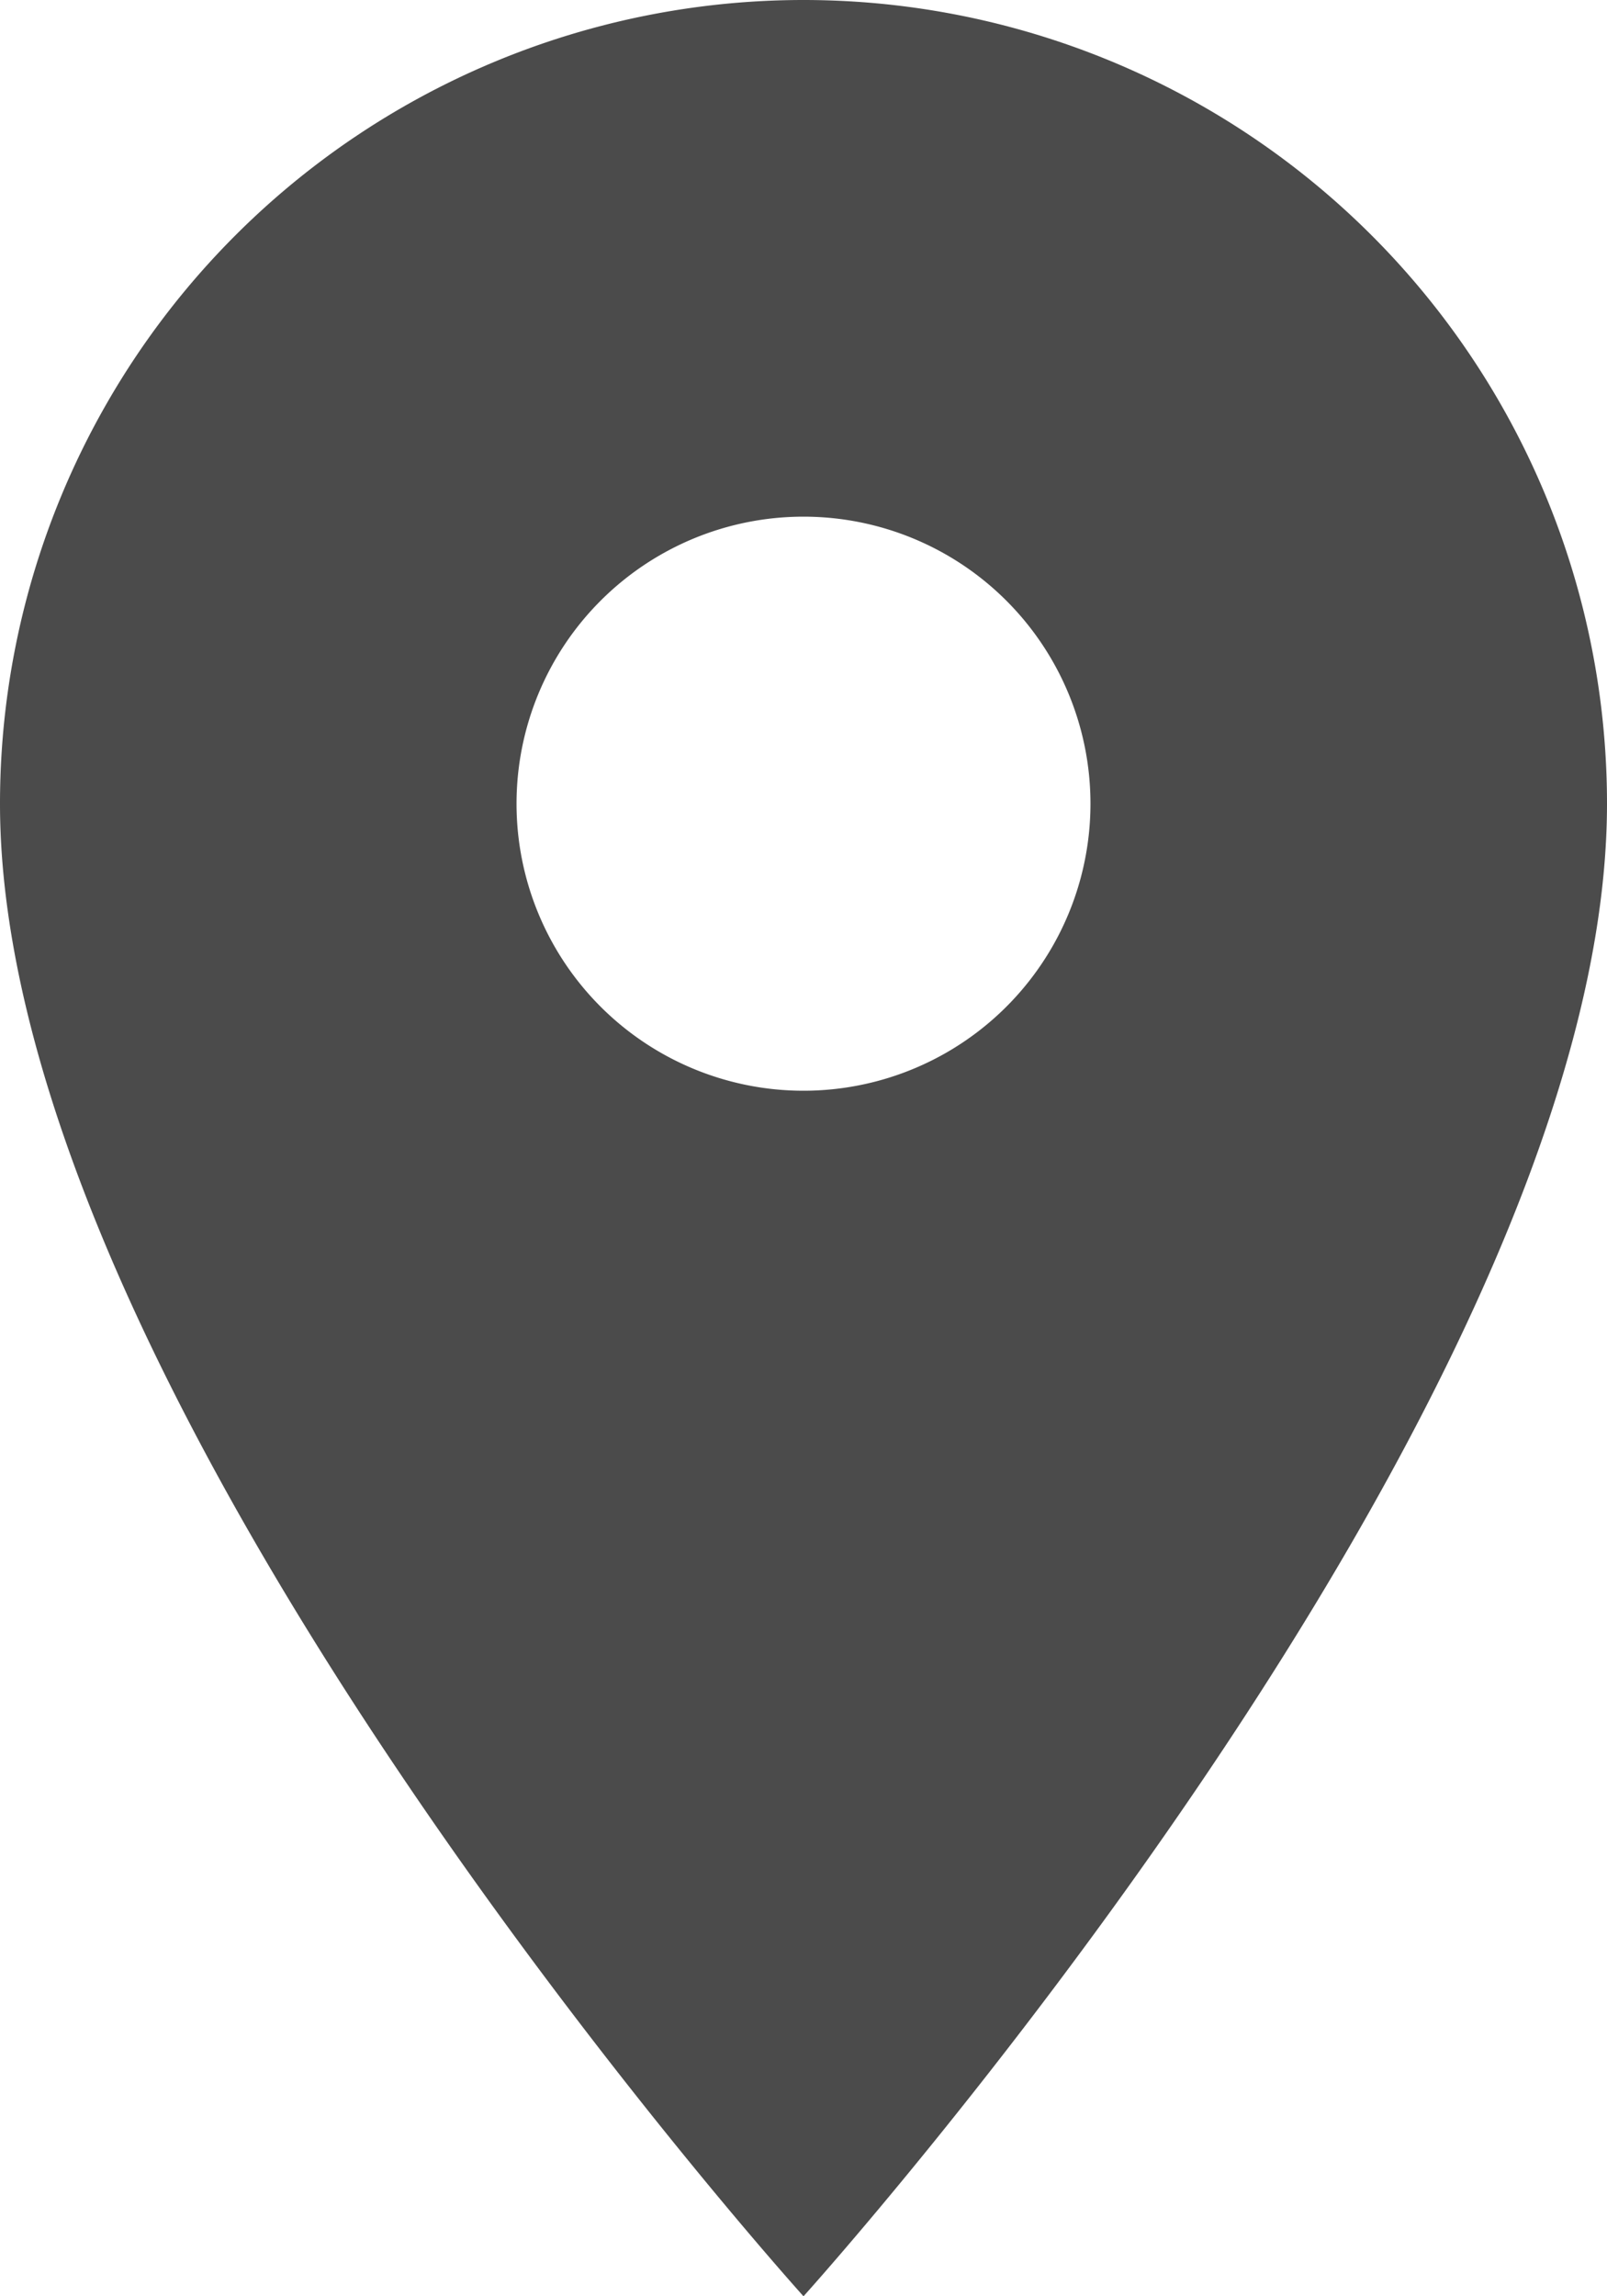
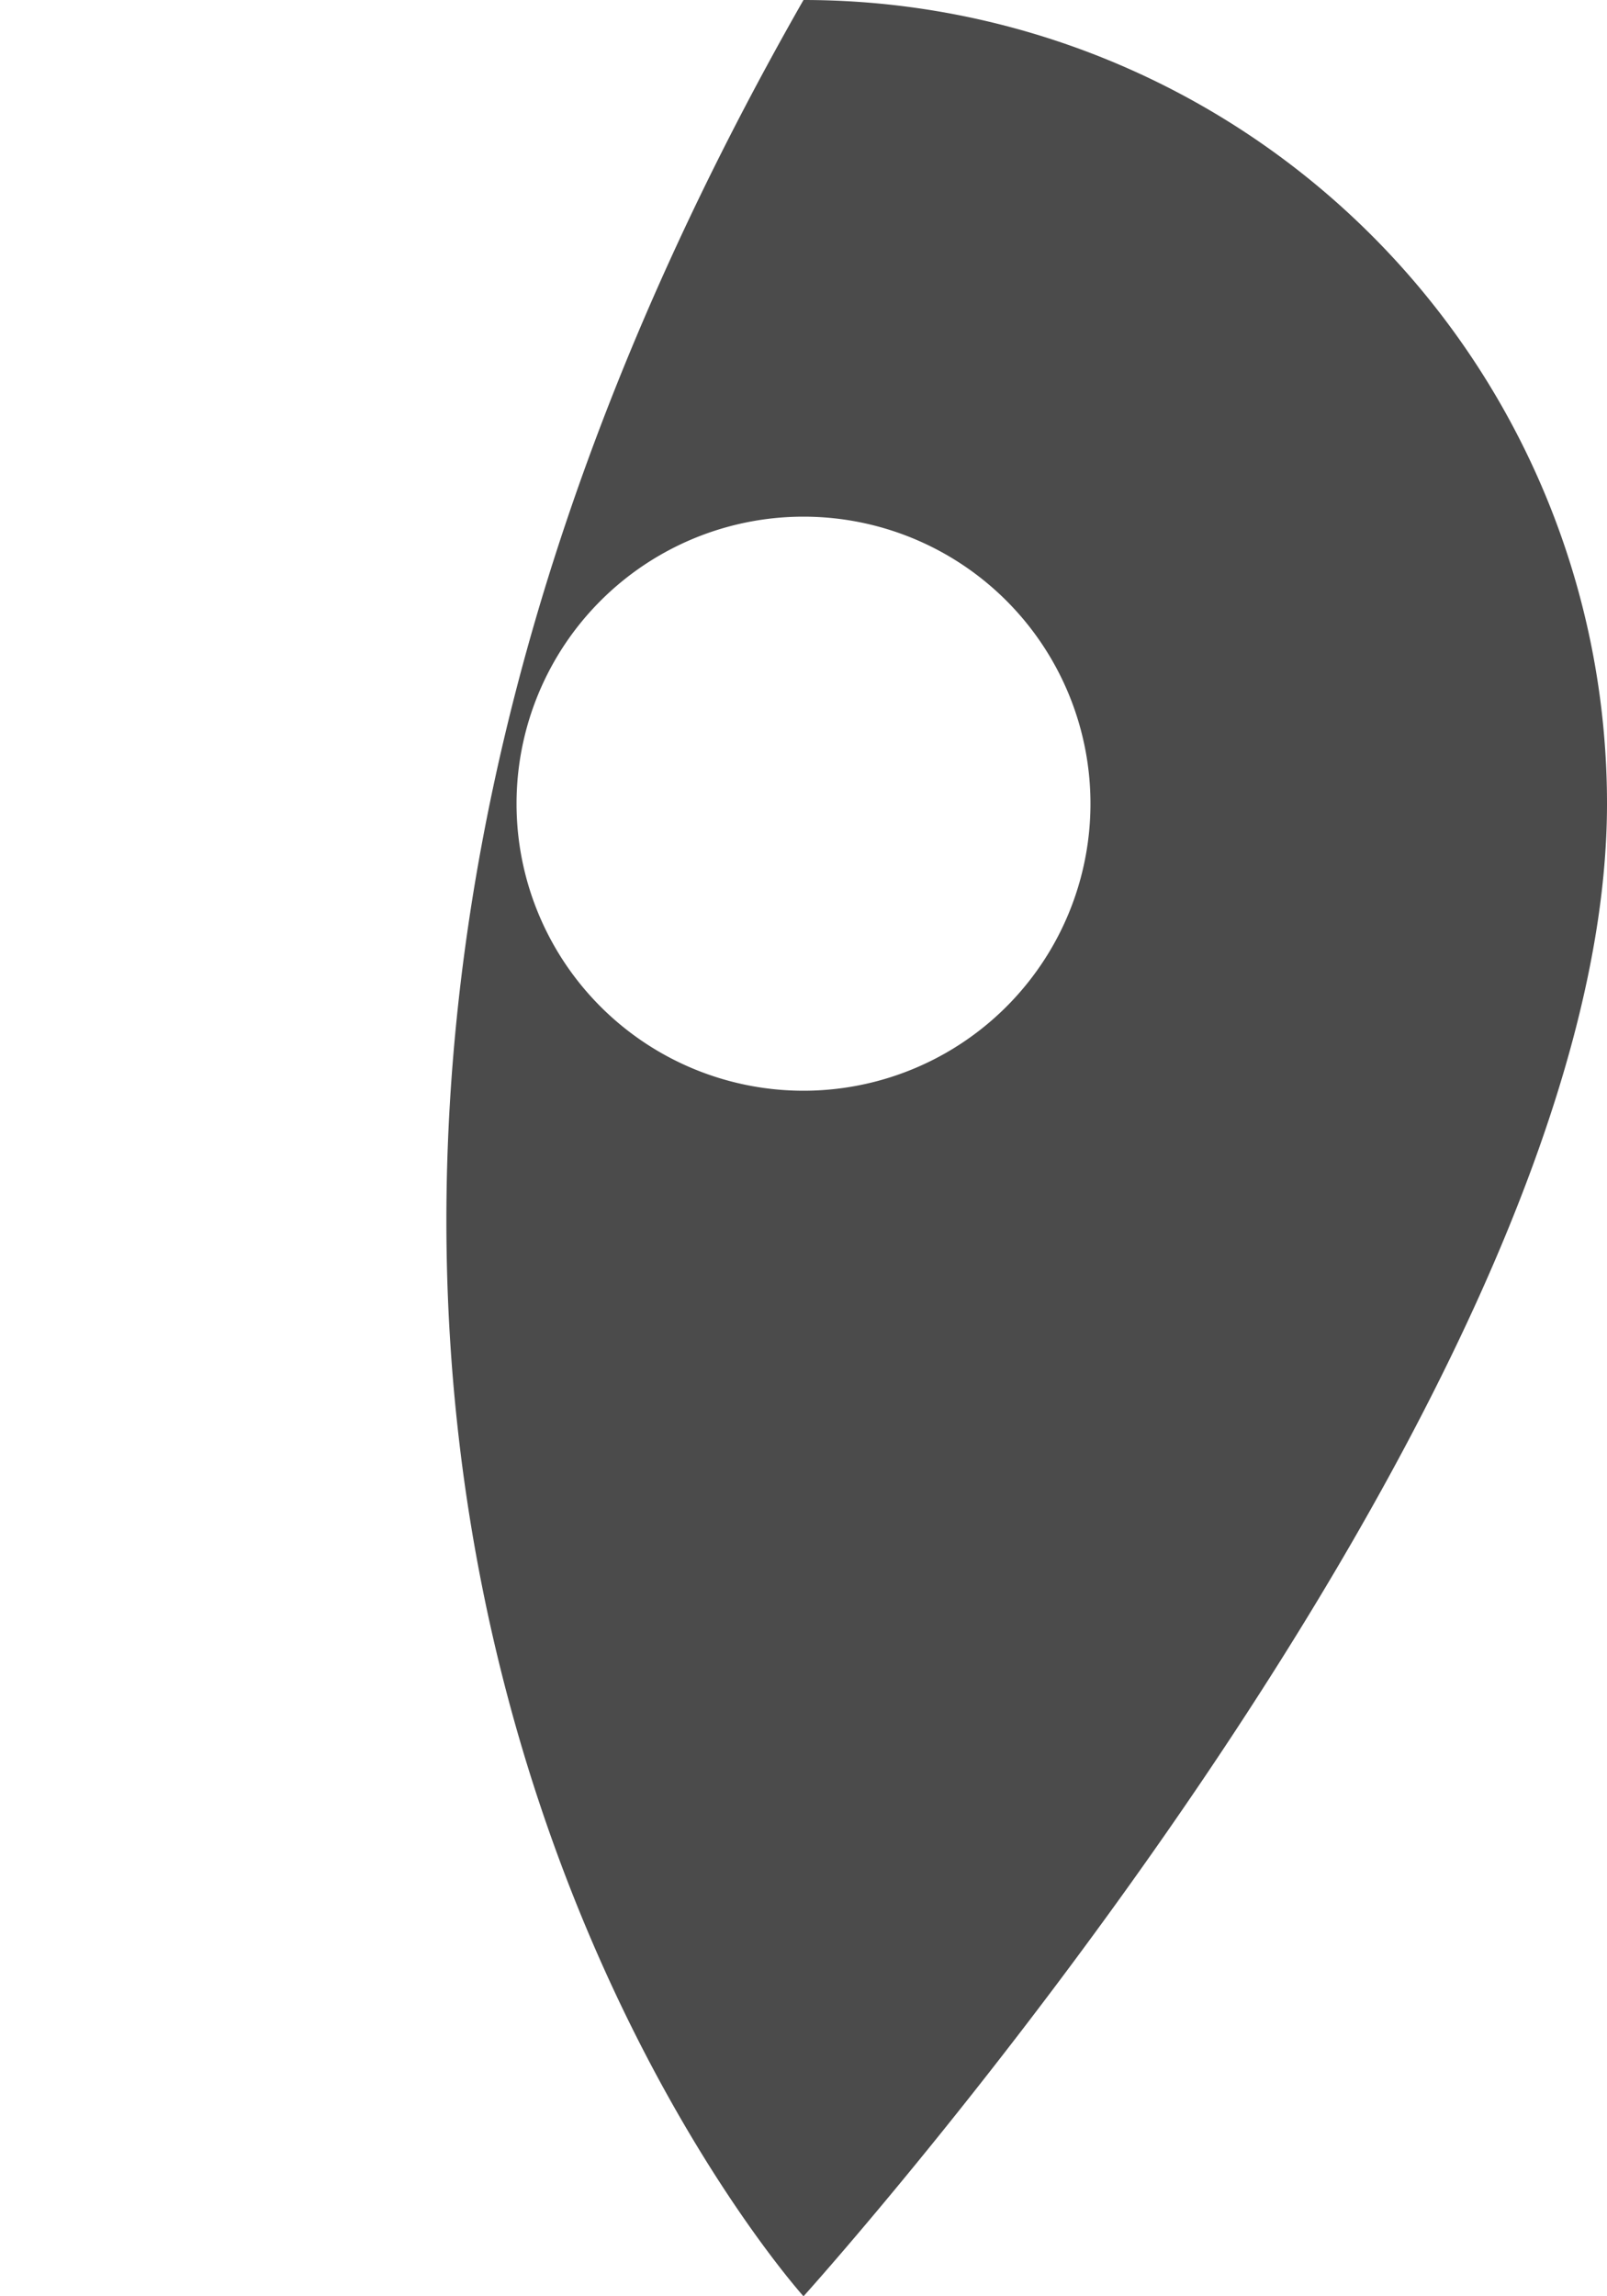
<svg xmlns="http://www.w3.org/2000/svg" width="11.2" height="16" viewBox="0 0 11.2 16">
  <defs>
    <style>.a{fill:#4b4b4b;}</style>
  </defs>
-   <path class="a" d="M10.6,2A5.6,5.6,0,0,0,5,7.6C5,11.8,10.6,18,10.6,18s5.6-6.2,5.6-10.4A5.6,5.6,0,0,0,10.6,2Zm0,7.6a2,2,0,1,1,2-2A2,2,0,0,1,10.6,9.6Z" transform="translate(-5 -2)" />
+   <path class="a" d="M10.6,2C5,11.8,10.6,18,10.6,18s5.6-6.2,5.6-10.4A5.6,5.6,0,0,0,10.6,2Zm0,7.6a2,2,0,1,1,2-2A2,2,0,0,1,10.6,9.6Z" transform="translate(-5 -2)" />
</svg>